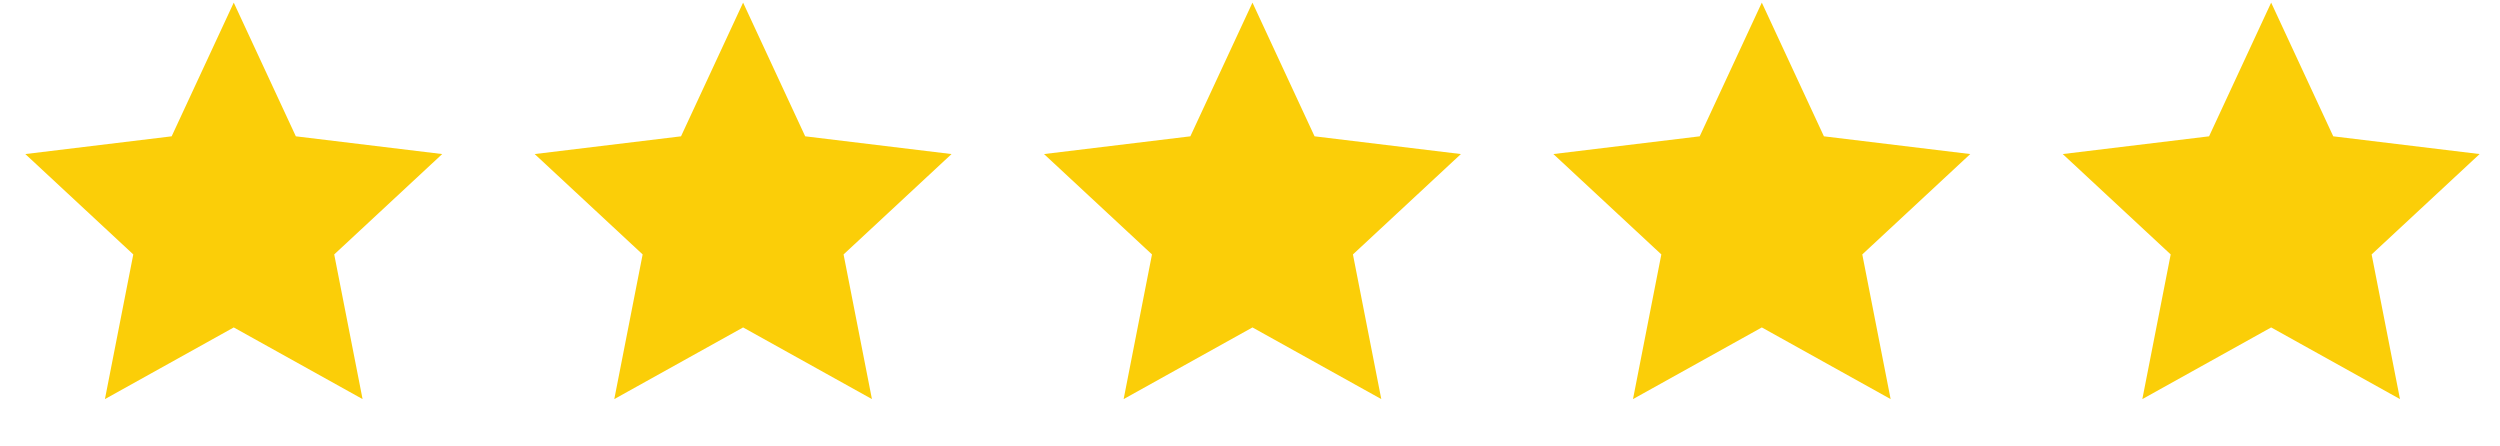
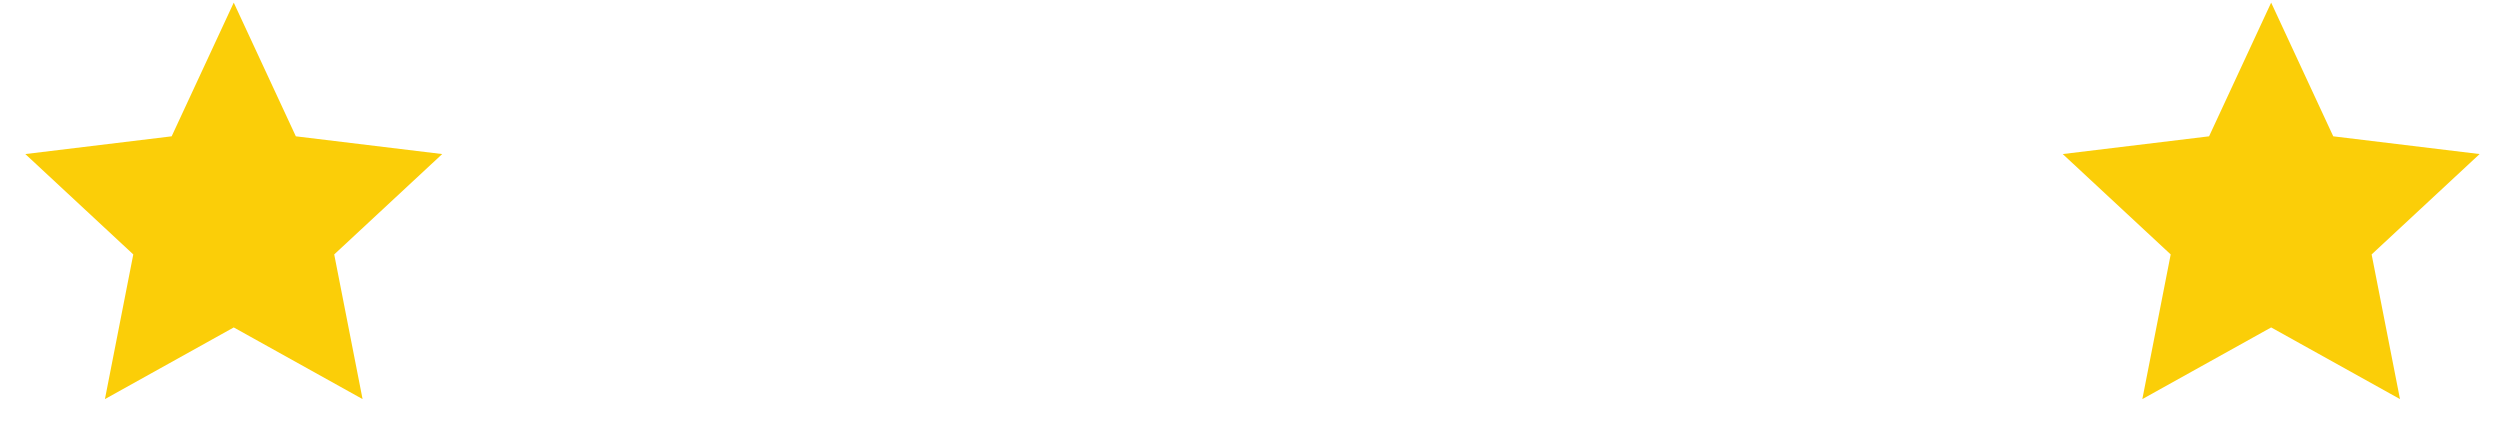
<svg xmlns="http://www.w3.org/2000/svg" width="140" height="25" viewBox="0 0 140 25" fill="none">
  <path d="M13.09 0.147L16.567 7.634L24.763 8.627L18.716 14.248L20.304 22.349L13.09 18.336L5.876 22.349L7.464 14.248L1.418 8.627L9.613 7.634L13.09 0.147Z" fill="#FBCE08" />
-   <path d="M41.614 0.147L45.091 7.634L53.286 8.627L47.24 14.248L48.828 22.349L41.614 18.336L34.4 22.349L35.988 14.248L29.942 8.627L38.137 7.634L41.614 0.147Z" fill="#FBCE08" />
-   <path d="M70.138 0.147L73.615 7.634L81.81 8.627L75.764 14.248L77.352 22.349L70.138 18.336L62.924 22.349L64.511 14.248L58.465 8.627L66.66 7.634L70.138 0.147Z" fill="#FBCE08" />
-   <path d="M98.662 0.147L102.139 7.634L110.334 8.627L104.288 14.248L105.875 22.349L98.662 18.336L91.448 22.349L93.035 14.248L86.989 8.627L95.184 7.634L98.662 0.147Z" fill="#FBCE08" />
  <path d="M127.185 0.147L130.662 7.634L138.858 8.627L132.811 14.248L134.399 22.349L127.185 18.336L119.971 22.349L121.559 14.248L115.513 8.627L123.708 7.634L127.185 0.147Z" fill="#FBCE08" />
</svg>